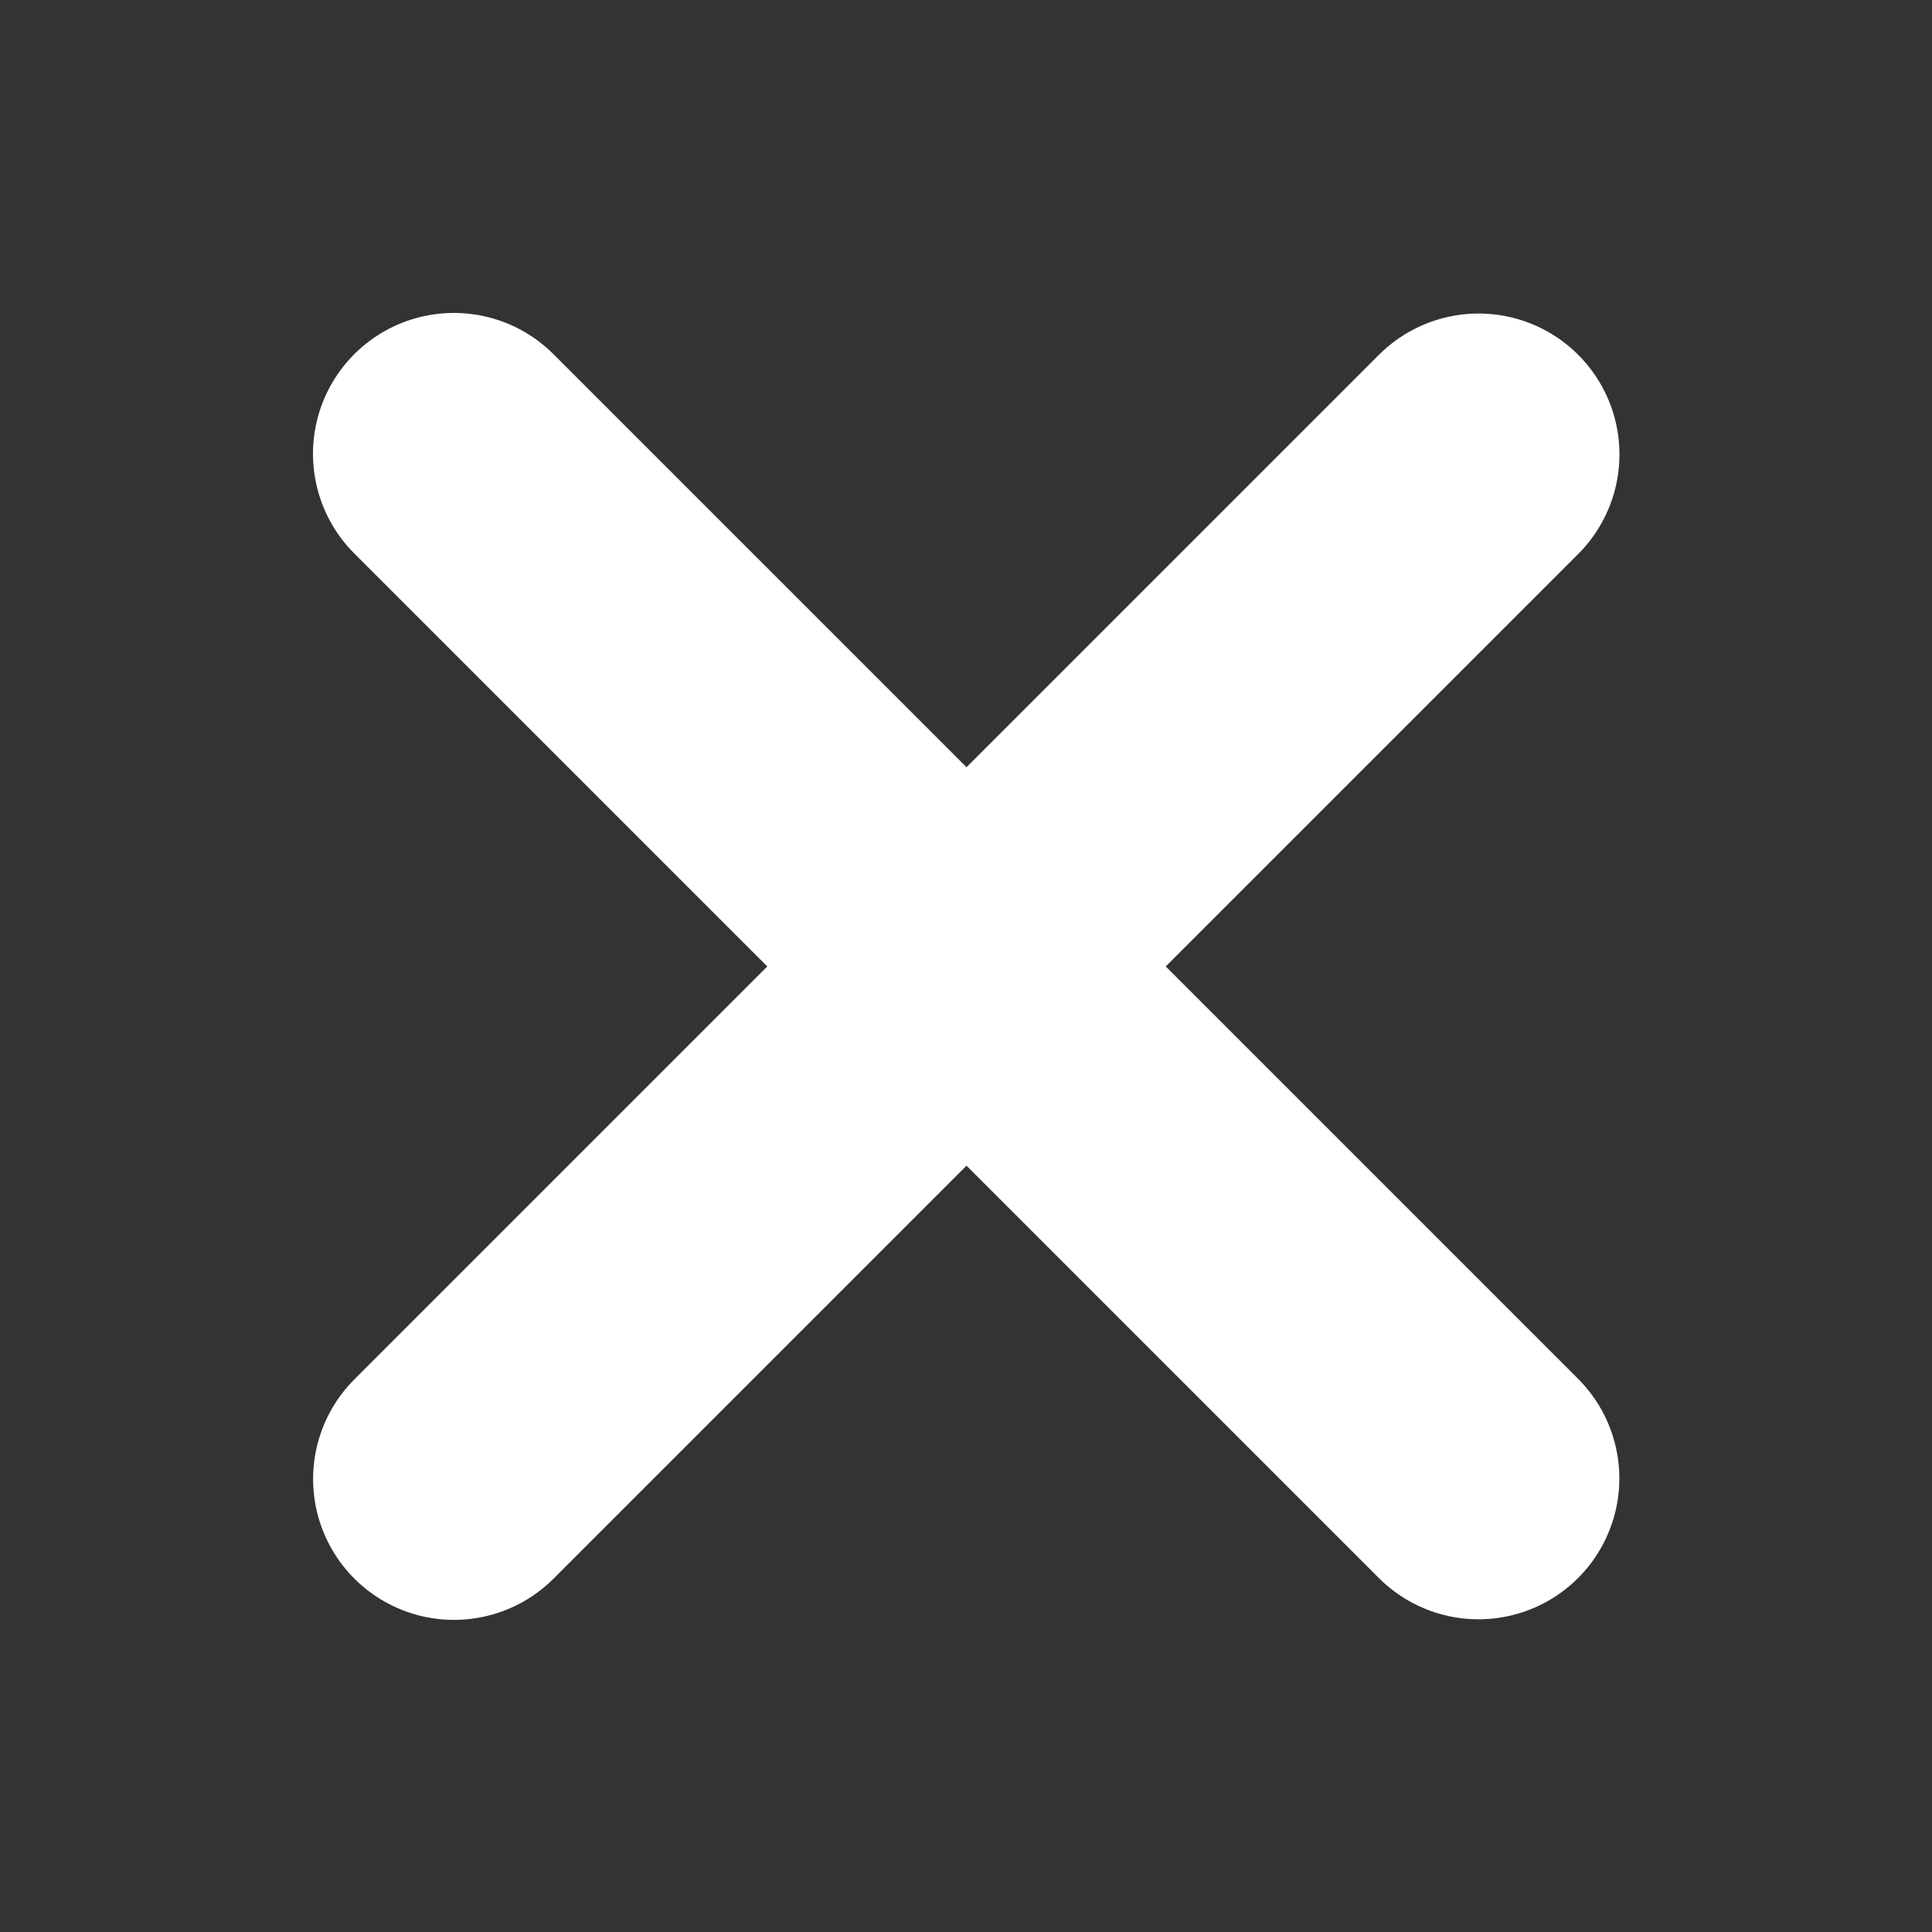
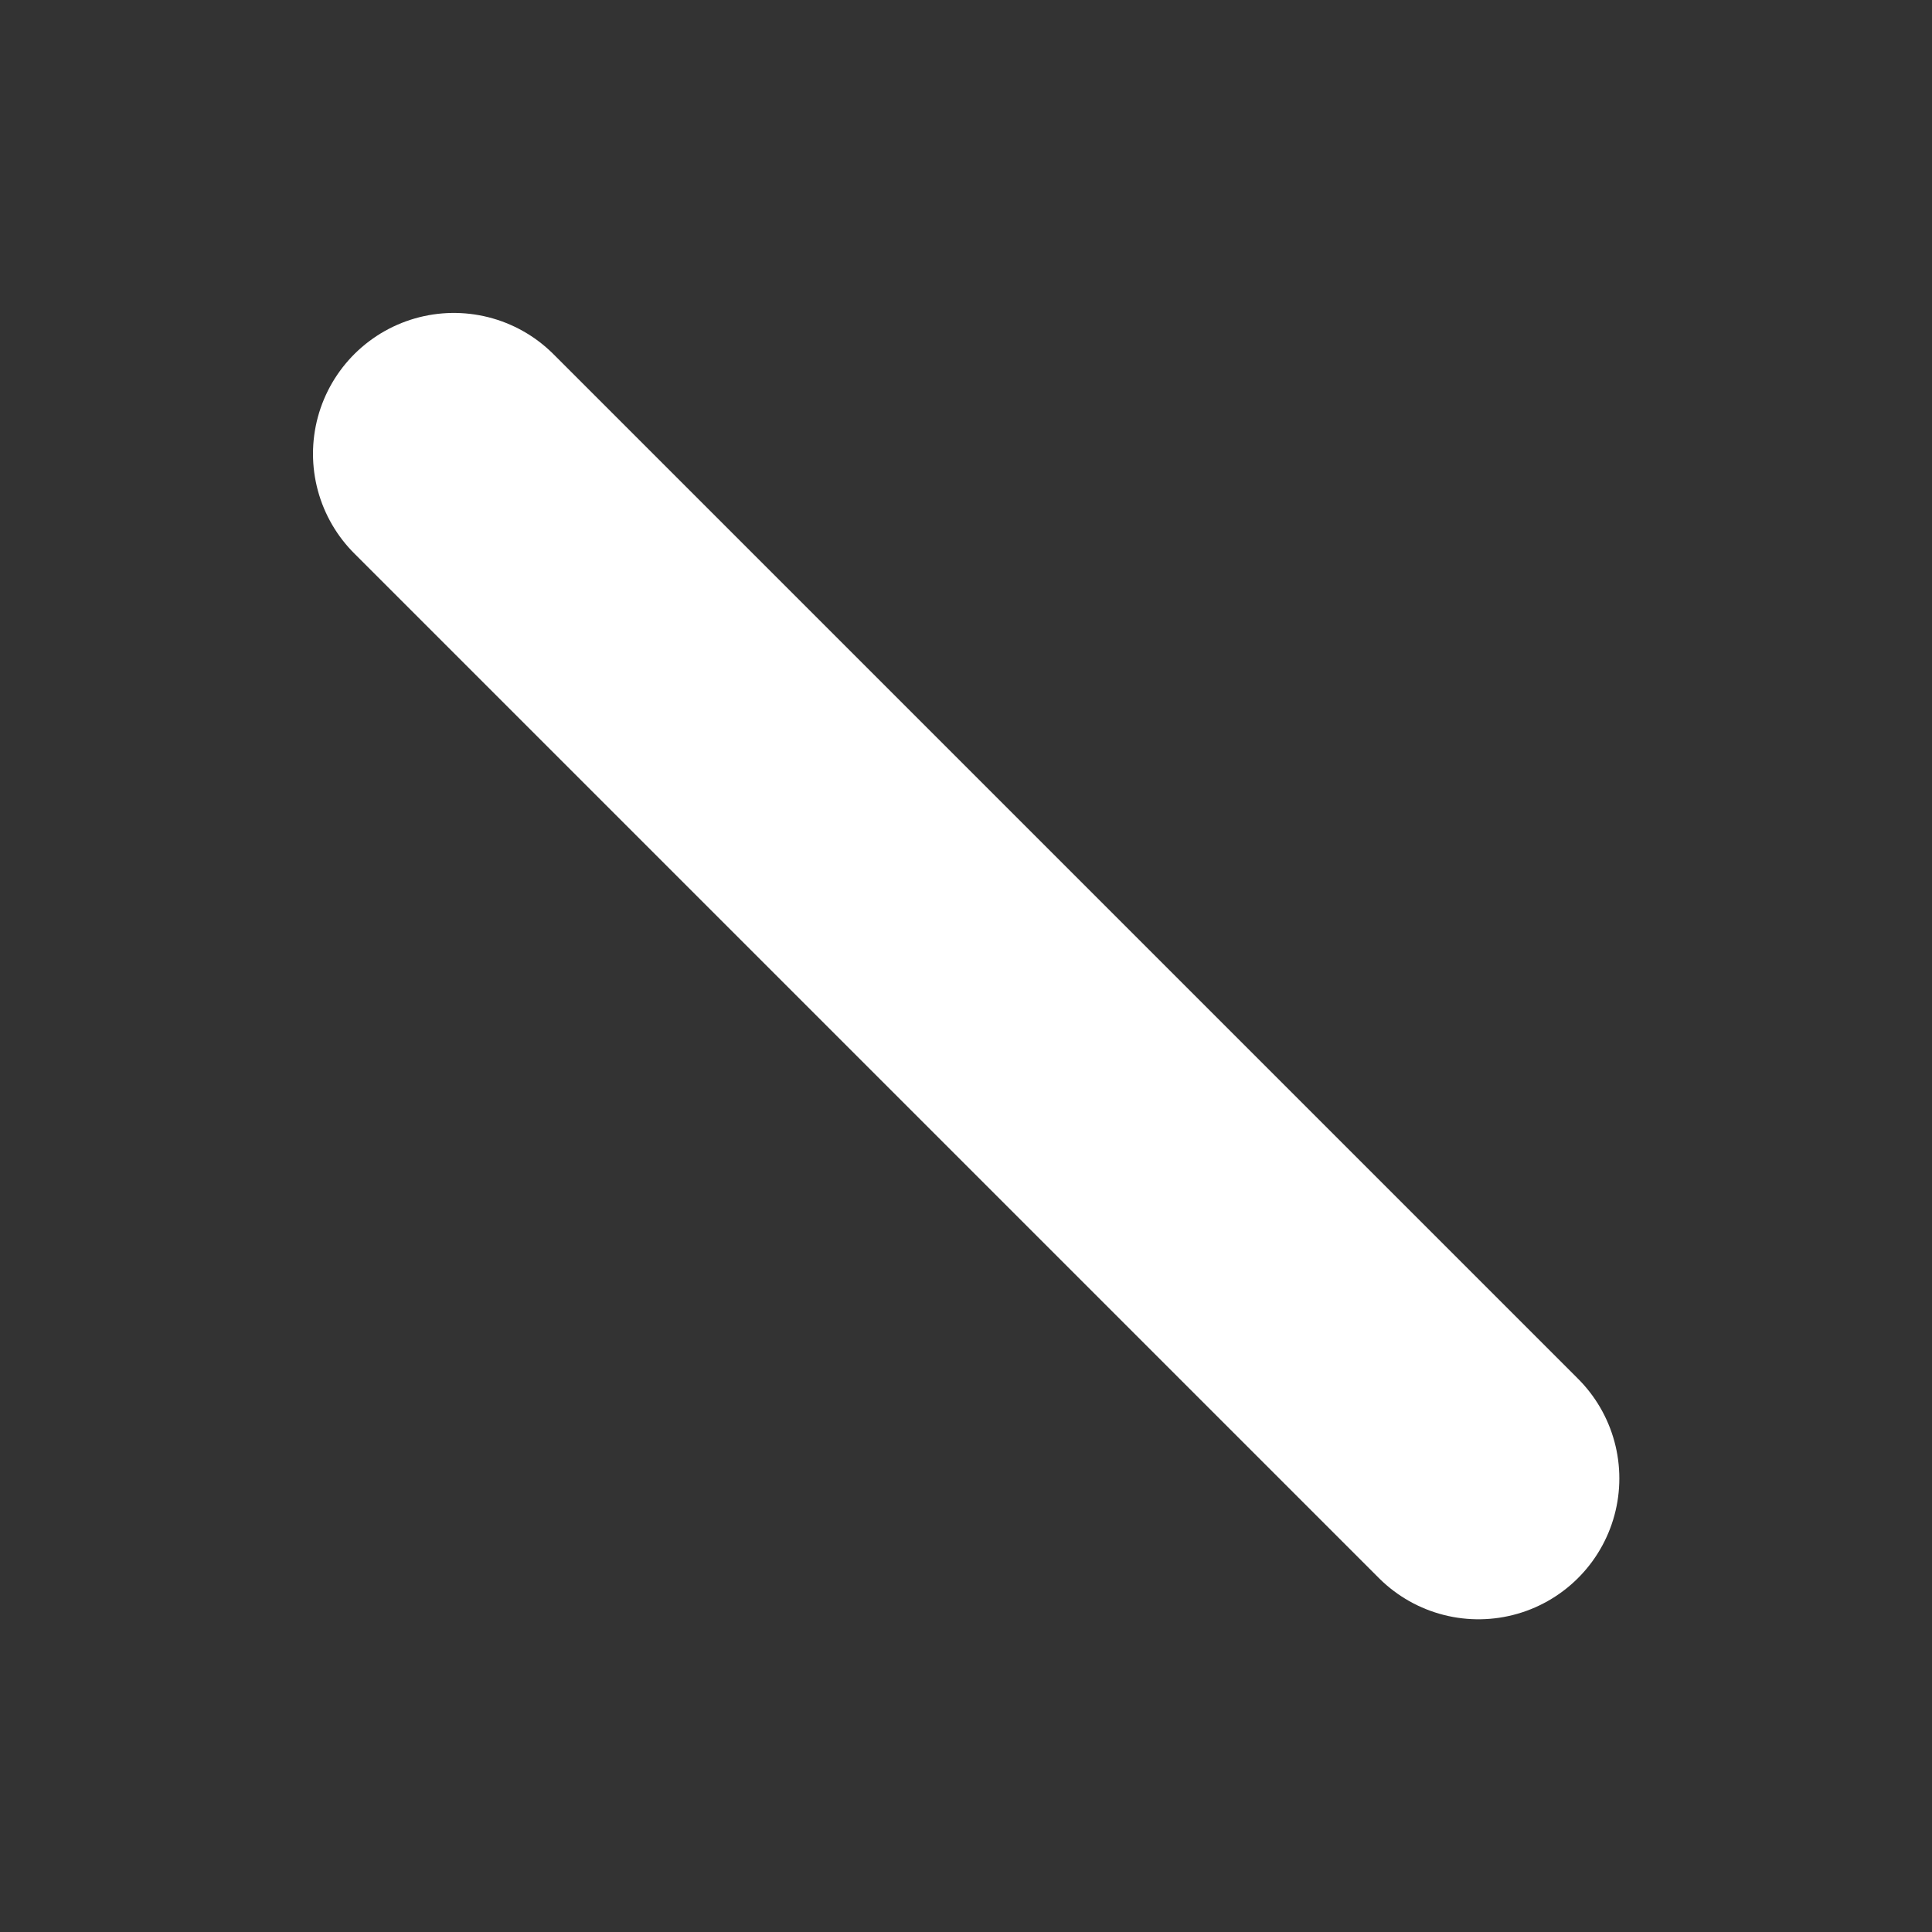
<svg xmlns="http://www.w3.org/2000/svg" width="36" height="36" viewBox="0 0 36 36" fill="none">
  <rect x="0" y="0" width="36" height="36" fill="#333333" stroke="none" />
  <path d="M8.457 8.456L27.549 27.548" stroke="#ffffffff" stroke-width="5.25" stroke-linecap="round" stroke-linejoin="round" />
-   <path d="M27.551 8.467L8.459 27.559" stroke="#ffffffff" stroke-width="5.25" stroke-linecap="round" stroke-linejoin="round" />
</svg>